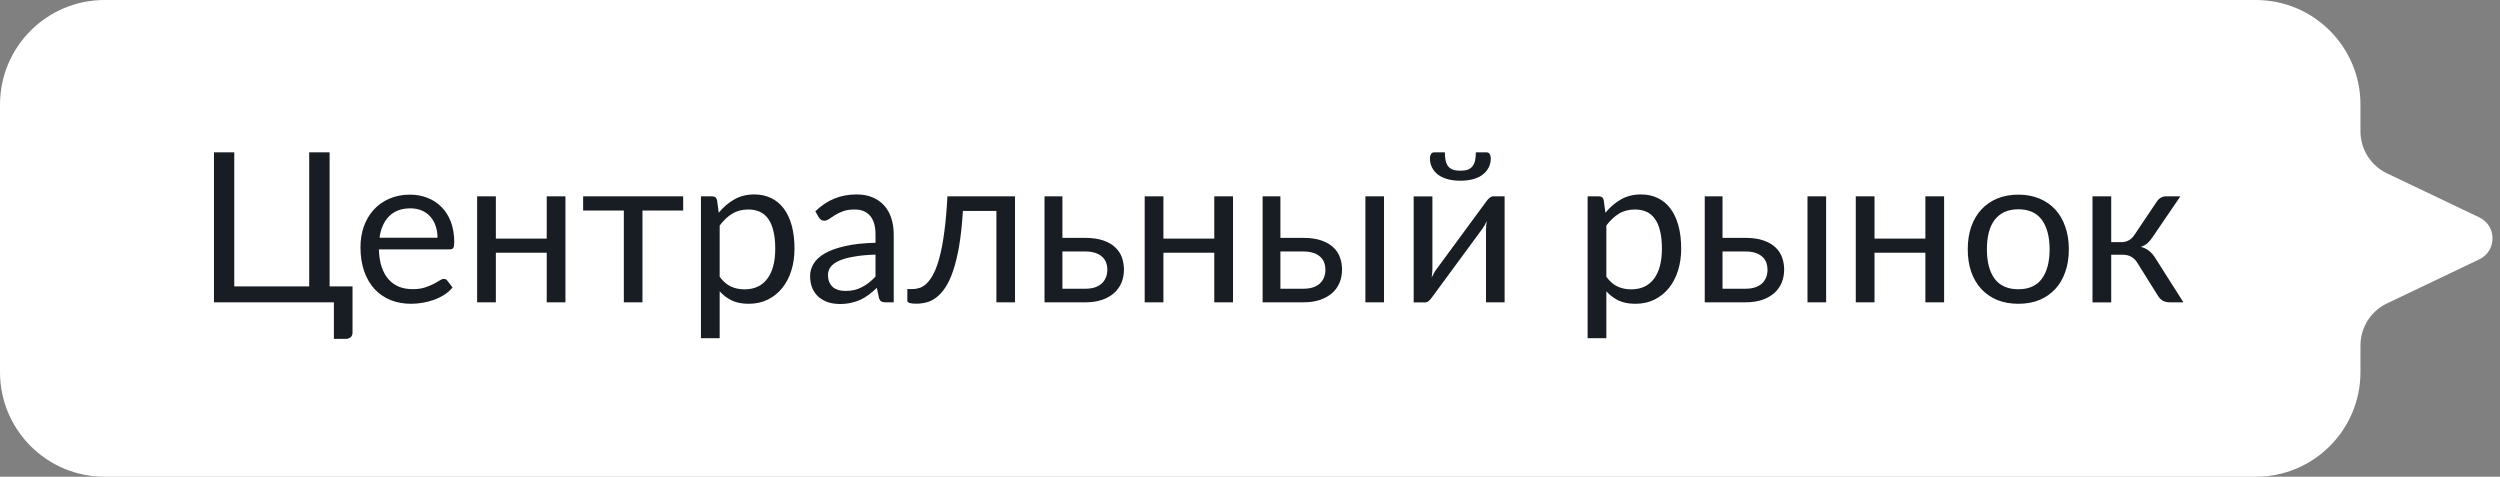
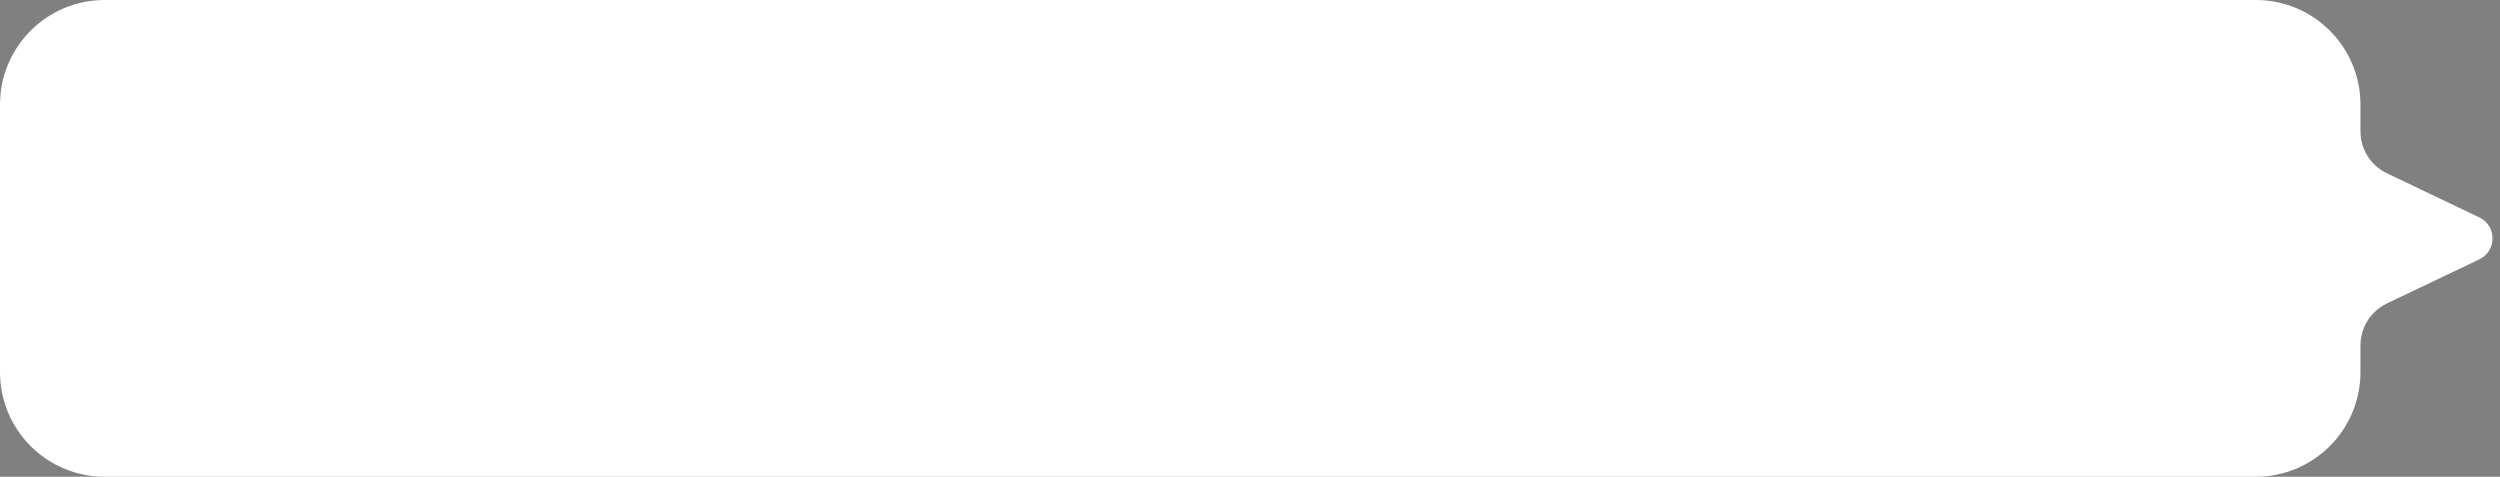
<svg xmlns="http://www.w3.org/2000/svg" width="215" height="41" viewBox="0 0 215 41" fill="none">
  <rect x="0" y="0" width="215" height="41" fill="#808080" stroke="none" />
  <path d="M9 0C4.029 0 0 4.029 0 9V32C0 36.971 4.029 41 9 41H194C198.971 41 203 36.971 203 32V29.705C203 28.163 203.886 26.759 205.277 26.095L213.218 22.305C214.736 21.58 214.736 19.42 213.218 18.695L205.277 14.905C203.886 14.241 203 12.837 203 11.295V9C203 4.029 198.971 0 194 0H9Z" fill="white" />
-   <path d="M30.317 24.632V28.619C30.317 28.775 30.263 28.901 30.155 28.997C30.053 29.093 29.921 29.141 29.759 29.141H28.715V26H18.401V13.103H20.147V24.632H26.591V13.103H28.346V24.632H30.317ZM37.625 20.447C37.625 20.075 37.571 19.736 37.463 19.43C37.361 19.118 37.208 18.851 37.004 18.629C36.806 18.401 36.563 18.227 36.275 18.107C35.987 17.981 35.66 17.918 35.294 17.918C34.526 17.918 33.917 18.143 33.467 18.593C33.023 19.037 32.747 19.655 32.639 20.447H37.625ZM38.921 24.722C38.723 24.962 38.486 25.172 38.21 25.352C37.934 25.526 37.637 25.67 37.319 25.784C37.007 25.898 36.683 25.982 36.347 26.036C36.011 26.096 35.678 26.126 35.348 26.126C34.718 26.126 34.136 26.021 33.602 25.811C33.074 25.595 32.615 25.283 32.225 24.875C31.841 24.461 31.541 23.951 31.325 23.345C31.109 22.739 31.001 22.043 31.001 21.257C31.001 20.621 31.097 20.027 31.289 19.475C31.487 18.923 31.769 18.446 32.135 18.044C32.501 17.636 32.948 17.318 33.476 17.09C34.004 16.856 34.598 16.739 35.258 16.739C35.804 16.739 36.308 16.832 36.77 17.018C37.238 17.198 37.64 17.462 37.976 17.81C38.318 18.152 38.585 18.578 38.777 19.088C38.969 19.592 39.065 20.168 39.065 20.816C39.065 21.068 39.038 21.236 38.984 21.32C38.93 21.404 38.828 21.446 38.678 21.446H32.585C32.603 22.022 32.681 22.523 32.819 22.949C32.963 23.375 33.161 23.732 33.413 24.02C33.665 24.302 33.965 24.515 34.313 24.659C34.661 24.797 35.051 24.866 35.483 24.866C35.885 24.866 36.23 24.821 36.518 24.731C36.812 24.635 37.064 24.533 37.274 24.425C37.484 24.317 37.658 24.218 37.796 24.128C37.94 24.032 38.063 23.984 38.165 23.984C38.297 23.984 38.399 24.035 38.471 24.137L38.921 24.722ZM48.629 16.883V26H47.018V21.734H42.644V26H41.033V16.883H42.644V20.519H47.018V16.883H48.629ZM58.753 18.107H55.252V26H53.65V18.107H50.149V16.883H58.753V18.107ZM61.892 23.804C62.186 24.2 62.507 24.479 62.855 24.641C63.203 24.803 63.593 24.884 64.025 24.884C64.877 24.884 65.531 24.581 65.987 23.975C66.443 23.369 66.671 22.505 66.671 21.383C66.671 20.789 66.617 20.279 66.509 19.853C66.407 19.427 66.257 19.079 66.059 18.809C65.861 18.533 65.618 18.332 65.33 18.206C65.042 18.08 64.715 18.017 64.349 18.017C63.827 18.017 63.368 18.137 62.972 18.377C62.582 18.617 62.222 18.956 61.892 19.394V23.804ZM61.811 18.296C62.195 17.822 62.639 17.441 63.143 17.153C63.647 16.865 64.223 16.721 64.871 16.721C65.399 16.721 65.876 16.823 66.302 17.027C66.728 17.225 67.091 17.522 67.391 17.918C67.691 18.308 67.922 18.794 68.084 19.376C68.246 19.958 68.327 20.627 68.327 21.383C68.327 22.055 68.237 22.682 68.057 23.264C67.877 23.84 67.616 24.341 67.274 24.767C66.938 25.187 66.524 25.52 66.032 25.766C65.546 26.006 64.997 26.126 64.385 26.126C63.827 26.126 63.347 26.033 62.945 25.847C62.549 25.655 62.198 25.391 61.892 25.055V29.087H60.281V16.883H61.244C61.472 16.883 61.613 16.994 61.667 17.216L61.811 18.296ZM75.294 21.896C74.556 21.92 73.926 21.98 73.404 22.076C72.888 22.166 72.465 22.286 72.135 22.436C71.811 22.586 71.574 22.763 71.424 22.967C71.28 23.171 71.208 23.399 71.208 23.651C71.208 23.891 71.247 24.098 71.325 24.272C71.403 24.446 71.508 24.59 71.64 24.704C71.778 24.812 71.937 24.893 72.117 24.947C72.303 24.995 72.501 25.019 72.711 25.019C72.993 25.019 73.251 24.992 73.485 24.938C73.719 24.878 73.938 24.794 74.142 24.686C74.352 24.578 74.55 24.449 74.736 24.299C74.928 24.149 75.114 23.978 75.294 23.786V21.896ZM70.119 18.17C70.623 17.684 71.166 17.321 71.748 17.081C72.33 16.841 72.975 16.721 73.683 16.721C74.193 16.721 74.646 16.805 75.042 16.973C75.438 17.141 75.771 17.375 76.041 17.675C76.311 17.975 76.515 18.338 76.653 18.764C76.791 19.19 76.86 19.658 76.86 20.168V26H76.149C75.993 26 75.873 25.976 75.789 25.928C75.705 25.874 75.639 25.772 75.591 25.622L75.411 24.758C75.171 24.98 74.937 25.178 74.709 25.352C74.481 25.52 74.241 25.664 73.989 25.784C73.737 25.898 73.467 25.985 73.179 26.045C72.897 26.111 72.582 26.144 72.234 26.144C71.88 26.144 71.547 26.096 71.235 26C70.923 25.898 70.65 25.748 70.416 25.55C70.188 25.352 70.005 25.103 69.867 24.803C69.735 24.497 69.669 24.137 69.669 23.723C69.669 23.363 69.768 23.018 69.966 22.688C70.164 22.352 70.485 22.055 70.929 21.797C71.373 21.539 71.952 21.329 72.666 21.167C73.38 20.999 74.256 20.903 75.294 20.879V20.168C75.294 19.46 75.141 18.926 74.835 18.566C74.529 18.2 74.082 18.017 73.494 18.017C73.098 18.017 72.765 18.068 72.495 18.17C72.231 18.266 72 18.377 71.802 18.503C71.61 18.623 71.442 18.734 71.298 18.836C71.16 18.932 71.022 18.98 70.884 18.98C70.776 18.98 70.683 18.953 70.605 18.899C70.527 18.839 70.461 18.767 70.407 18.683L70.119 18.17ZM87.292 26H85.69V18.143H82.81C82.738 19.301 82.63 20.303 82.486 21.149C82.342 21.989 82.168 22.706 81.964 23.3C81.766 23.888 81.541 24.368 81.289 24.74C81.043 25.106 80.782 25.391 80.506 25.595C80.236 25.799 79.954 25.937 79.66 26.009C79.372 26.081 79.084 26.117 78.796 26.117C78.286 26.117 78.031 26.036 78.031 25.874V24.857H78.499C78.703 24.857 78.91 24.821 79.12 24.749C79.33 24.677 79.534 24.539 79.732 24.335C79.936 24.131 80.131 23.846 80.317 23.48C80.503 23.108 80.671 22.628 80.821 22.04C80.977 21.446 81.109 20.729 81.217 19.889C81.331 19.043 81.418 18.041 81.478 16.883H87.292V26ZM93.331 24.83C93.654 24.83 93.933 24.791 94.168 24.713C94.407 24.629 94.606 24.515 94.761 24.371C94.918 24.221 95.034 24.047 95.112 23.849C95.191 23.651 95.23 23.435 95.23 23.201C95.23 22.985 95.197 22.784 95.13 22.598C95.064 22.406 94.954 22.238 94.797 22.094C94.647 21.95 94.45 21.836 94.204 21.752C93.957 21.668 93.657 21.626 93.303 21.626H91.368V24.83H93.331ZM93.303 20.456C93.933 20.456 94.462 20.531 94.888 20.681C95.32 20.831 95.665 21.032 95.922 21.284C96.186 21.536 96.376 21.827 96.49 22.157C96.603 22.487 96.66 22.829 96.66 23.183C96.66 23.591 96.588 23.969 96.445 24.317C96.3 24.659 96.088 24.956 95.805 25.208C95.523 25.454 95.175 25.649 94.761 25.793C94.347 25.931 93.871 26 93.331 26H89.829V16.883H91.368V20.456H93.303ZM106.039 16.883V26H104.428V21.734H100.054V26H98.443V16.883H100.054V20.519H104.428V16.883H106.039ZM112.086 24.83C112.41 24.83 112.689 24.791 112.923 24.713C113.163 24.629 113.361 24.515 113.517 24.371C113.673 24.221 113.79 24.047 113.868 23.849C113.946 23.651 113.985 23.435 113.985 23.201C113.985 22.985 113.952 22.784 113.886 22.598C113.82 22.406 113.709 22.238 113.553 22.094C113.403 21.95 113.205 21.836 112.959 21.752C112.713 21.668 112.413 21.626 112.059 21.626H110.115V24.83H112.086ZM112.059 20.456C112.689 20.456 113.217 20.531 113.643 20.681C114.075 20.831 114.42 21.032 114.678 21.284C114.942 21.536 115.131 21.827 115.245 22.157C115.359 22.487 115.416 22.829 115.416 23.183C115.416 23.591 115.344 23.969 115.2 24.317C115.056 24.659 114.843 24.956 114.561 25.208C114.279 25.454 113.931 25.649 113.517 25.793C113.103 25.931 112.626 26 112.086 26H108.585V16.883H110.115V20.456H112.059ZM119.025 16.883V26H117.423V16.883H119.025ZM129.397 16.883V26H127.795V19.808C127.795 19.688 127.801 19.559 127.813 19.421C127.825 19.283 127.84 19.145 127.858 19.007C127.804 19.127 127.75 19.238 127.696 19.34C127.642 19.442 127.585 19.535 127.525 19.619L123.124 25.604C123.058 25.7 122.974 25.793 122.872 25.883C122.776 25.967 122.668 26.009 122.548 26.009H121.576V16.892H123.187V23.084C123.187 23.198 123.181 23.324 123.169 23.462C123.157 23.594 123.142 23.729 123.124 23.867C123.178 23.753 123.232 23.648 123.286 23.552C123.34 23.45 123.394 23.357 123.448 23.273L127.849 17.288C127.915 17.192 127.999 17.102 128.101 17.018C128.203 16.928 128.314 16.883 128.434 16.883H129.397ZM125.59 14.678C125.836 14.678 126.043 14.651 126.211 14.597C126.379 14.537 126.514 14.444 126.616 14.318C126.724 14.192 126.802 14.03 126.85 13.832C126.898 13.634 126.922 13.391 126.922 13.103H127.858C127.972 13.103 128.059 13.154 128.119 13.256C128.179 13.358 128.209 13.469 128.209 13.589C128.209 13.889 128.149 14.159 128.029 14.399C127.909 14.639 127.735 14.846 127.507 15.02C127.285 15.188 127.012 15.317 126.688 15.407C126.364 15.497 125.998 15.542 125.59 15.542C125.182 15.542 124.816 15.497 124.492 15.407C124.168 15.317 123.892 15.188 123.664 15.02C123.442 14.846 123.271 14.639 123.151 14.399C123.031 14.159 122.971 13.889 122.971 13.589C122.971 13.469 123.001 13.358 123.061 13.256C123.121 13.154 123.208 13.103 123.322 13.103H124.258C124.258 13.391 124.282 13.634 124.33 13.832C124.378 14.03 124.453 14.192 124.555 14.318C124.663 14.444 124.801 14.537 124.969 14.597C125.137 14.651 125.344 14.678 125.59 14.678ZM138.146 23.804C138.44 24.2 138.761 24.479 139.109 24.641C139.457 24.803 139.847 24.884 140.279 24.884C141.131 24.884 141.785 24.581 142.241 23.975C142.697 23.369 142.925 22.505 142.925 21.383C142.925 20.789 142.871 20.279 142.763 19.853C142.661 19.427 142.511 19.079 142.313 18.809C142.115 18.533 141.872 18.332 141.584 18.206C141.296 18.08 140.969 18.017 140.603 18.017C140.081 18.017 139.622 18.137 139.226 18.377C138.836 18.617 138.476 18.956 138.146 19.394V23.804ZM138.065 18.296C138.449 17.822 138.893 17.441 139.397 17.153C139.901 16.865 140.477 16.721 141.125 16.721C141.653 16.721 142.13 16.823 142.556 17.027C142.982 17.225 143.345 17.522 143.645 17.918C143.945 18.308 144.176 18.794 144.338 19.376C144.5 19.958 144.581 20.627 144.581 21.383C144.581 22.055 144.491 22.682 144.311 23.264C144.131 23.84 143.87 24.341 143.528 24.767C143.192 25.187 142.778 25.52 142.286 25.766C141.8 26.006 141.251 26.126 140.639 26.126C140.081 26.126 139.601 26.033 139.199 25.847C138.803 25.655 138.452 25.391 138.146 25.055V29.087H136.535V16.883H137.498C137.726 16.883 137.867 16.994 137.921 17.216L138.065 18.296ZM150.108 24.83C150.432 24.83 150.711 24.791 150.945 24.713C151.185 24.629 151.383 24.515 151.539 24.371C151.695 24.221 151.812 24.047 151.89 23.849C151.968 23.651 152.007 23.435 152.007 23.201C152.007 22.985 151.974 22.784 151.908 22.598C151.842 22.406 151.731 22.238 151.575 22.094C151.425 21.95 151.227 21.836 150.981 21.752C150.735 21.668 150.435 21.626 150.081 21.626H148.137V24.83H150.108ZM150.081 20.456C150.711 20.456 151.239 20.531 151.665 20.681C152.097 20.831 152.442 21.032 152.7 21.284C152.964 21.536 153.153 21.827 153.267 22.157C153.381 22.487 153.438 22.829 153.438 23.183C153.438 23.591 153.366 23.969 153.222 24.317C153.078 24.659 152.865 24.956 152.583 25.208C152.301 25.454 151.953 25.649 151.539 25.793C151.125 25.931 150.648 26 150.108 26H146.607V16.883H148.137V20.456H150.081ZM157.047 16.883V26H155.445V16.883H157.047ZM167.193 16.883V26H165.582V21.734H161.208V26H159.597V16.883H161.208V20.519H165.582V16.883H167.193ZM173.583 16.739C174.249 16.739 174.849 16.85 175.383 17.072C175.917 17.294 176.373 17.609 176.751 18.017C177.129 18.425 177.417 18.92 177.615 19.502C177.819 20.078 177.921 20.723 177.921 21.437C177.921 22.157 177.819 22.805 177.615 23.381C177.417 23.957 177.129 24.449 176.751 24.857C176.373 25.265 175.917 25.58 175.383 25.802C174.849 26.018 174.249 26.126 173.583 26.126C172.911 26.126 172.305 26.018 171.765 25.802C171.231 25.58 170.775 25.265 170.397 24.857C170.019 24.449 169.728 23.957 169.524 23.381C169.326 22.805 169.227 22.157 169.227 21.437C169.227 20.723 169.326 20.078 169.524 19.502C169.728 18.92 170.019 18.425 170.397 18.017C170.775 17.609 171.231 17.294 171.765 17.072C172.305 16.85 172.911 16.739 173.583 16.739ZM173.583 24.875C174.483 24.875 175.155 24.575 175.599 23.975C176.043 23.369 176.265 22.526 176.265 21.446C176.265 20.36 176.043 19.514 175.599 18.908C175.155 18.302 174.483 17.999 173.583 17.999C173.127 17.999 172.728 18.077 172.386 18.233C172.05 18.389 171.768 18.614 171.54 18.908C171.318 19.202 171.15 19.565 171.036 19.997C170.928 20.423 170.874 20.906 170.874 21.446C170.874 22.526 171.096 23.369 171.54 23.975C171.99 24.575 172.671 24.875 173.583 24.875ZM185.488 17.333C185.572 17.201 185.683 17.093 185.821 17.009C185.959 16.925 186.106 16.883 186.262 16.883H187.513L185.146 20.357C185.002 20.579 184.852 20.762 184.696 20.906C184.54 21.044 184.348 21.152 184.12 21.23C184.408 21.308 184.651 21.431 184.849 21.599C185.047 21.761 185.224 21.971 185.38 22.229L187.774 26H186.658C186.37 26 186.148 25.952 185.992 25.856C185.836 25.76 185.701 25.622 185.587 25.442L183.814 22.607C183.532 22.139 183.109 21.905 182.545 21.905H181.564V26.009H179.953V16.883H181.564V20.825H182.428C182.908 20.825 183.283 20.621 183.553 20.213L185.488 17.333Z" fill="#181D24" />
</svg>